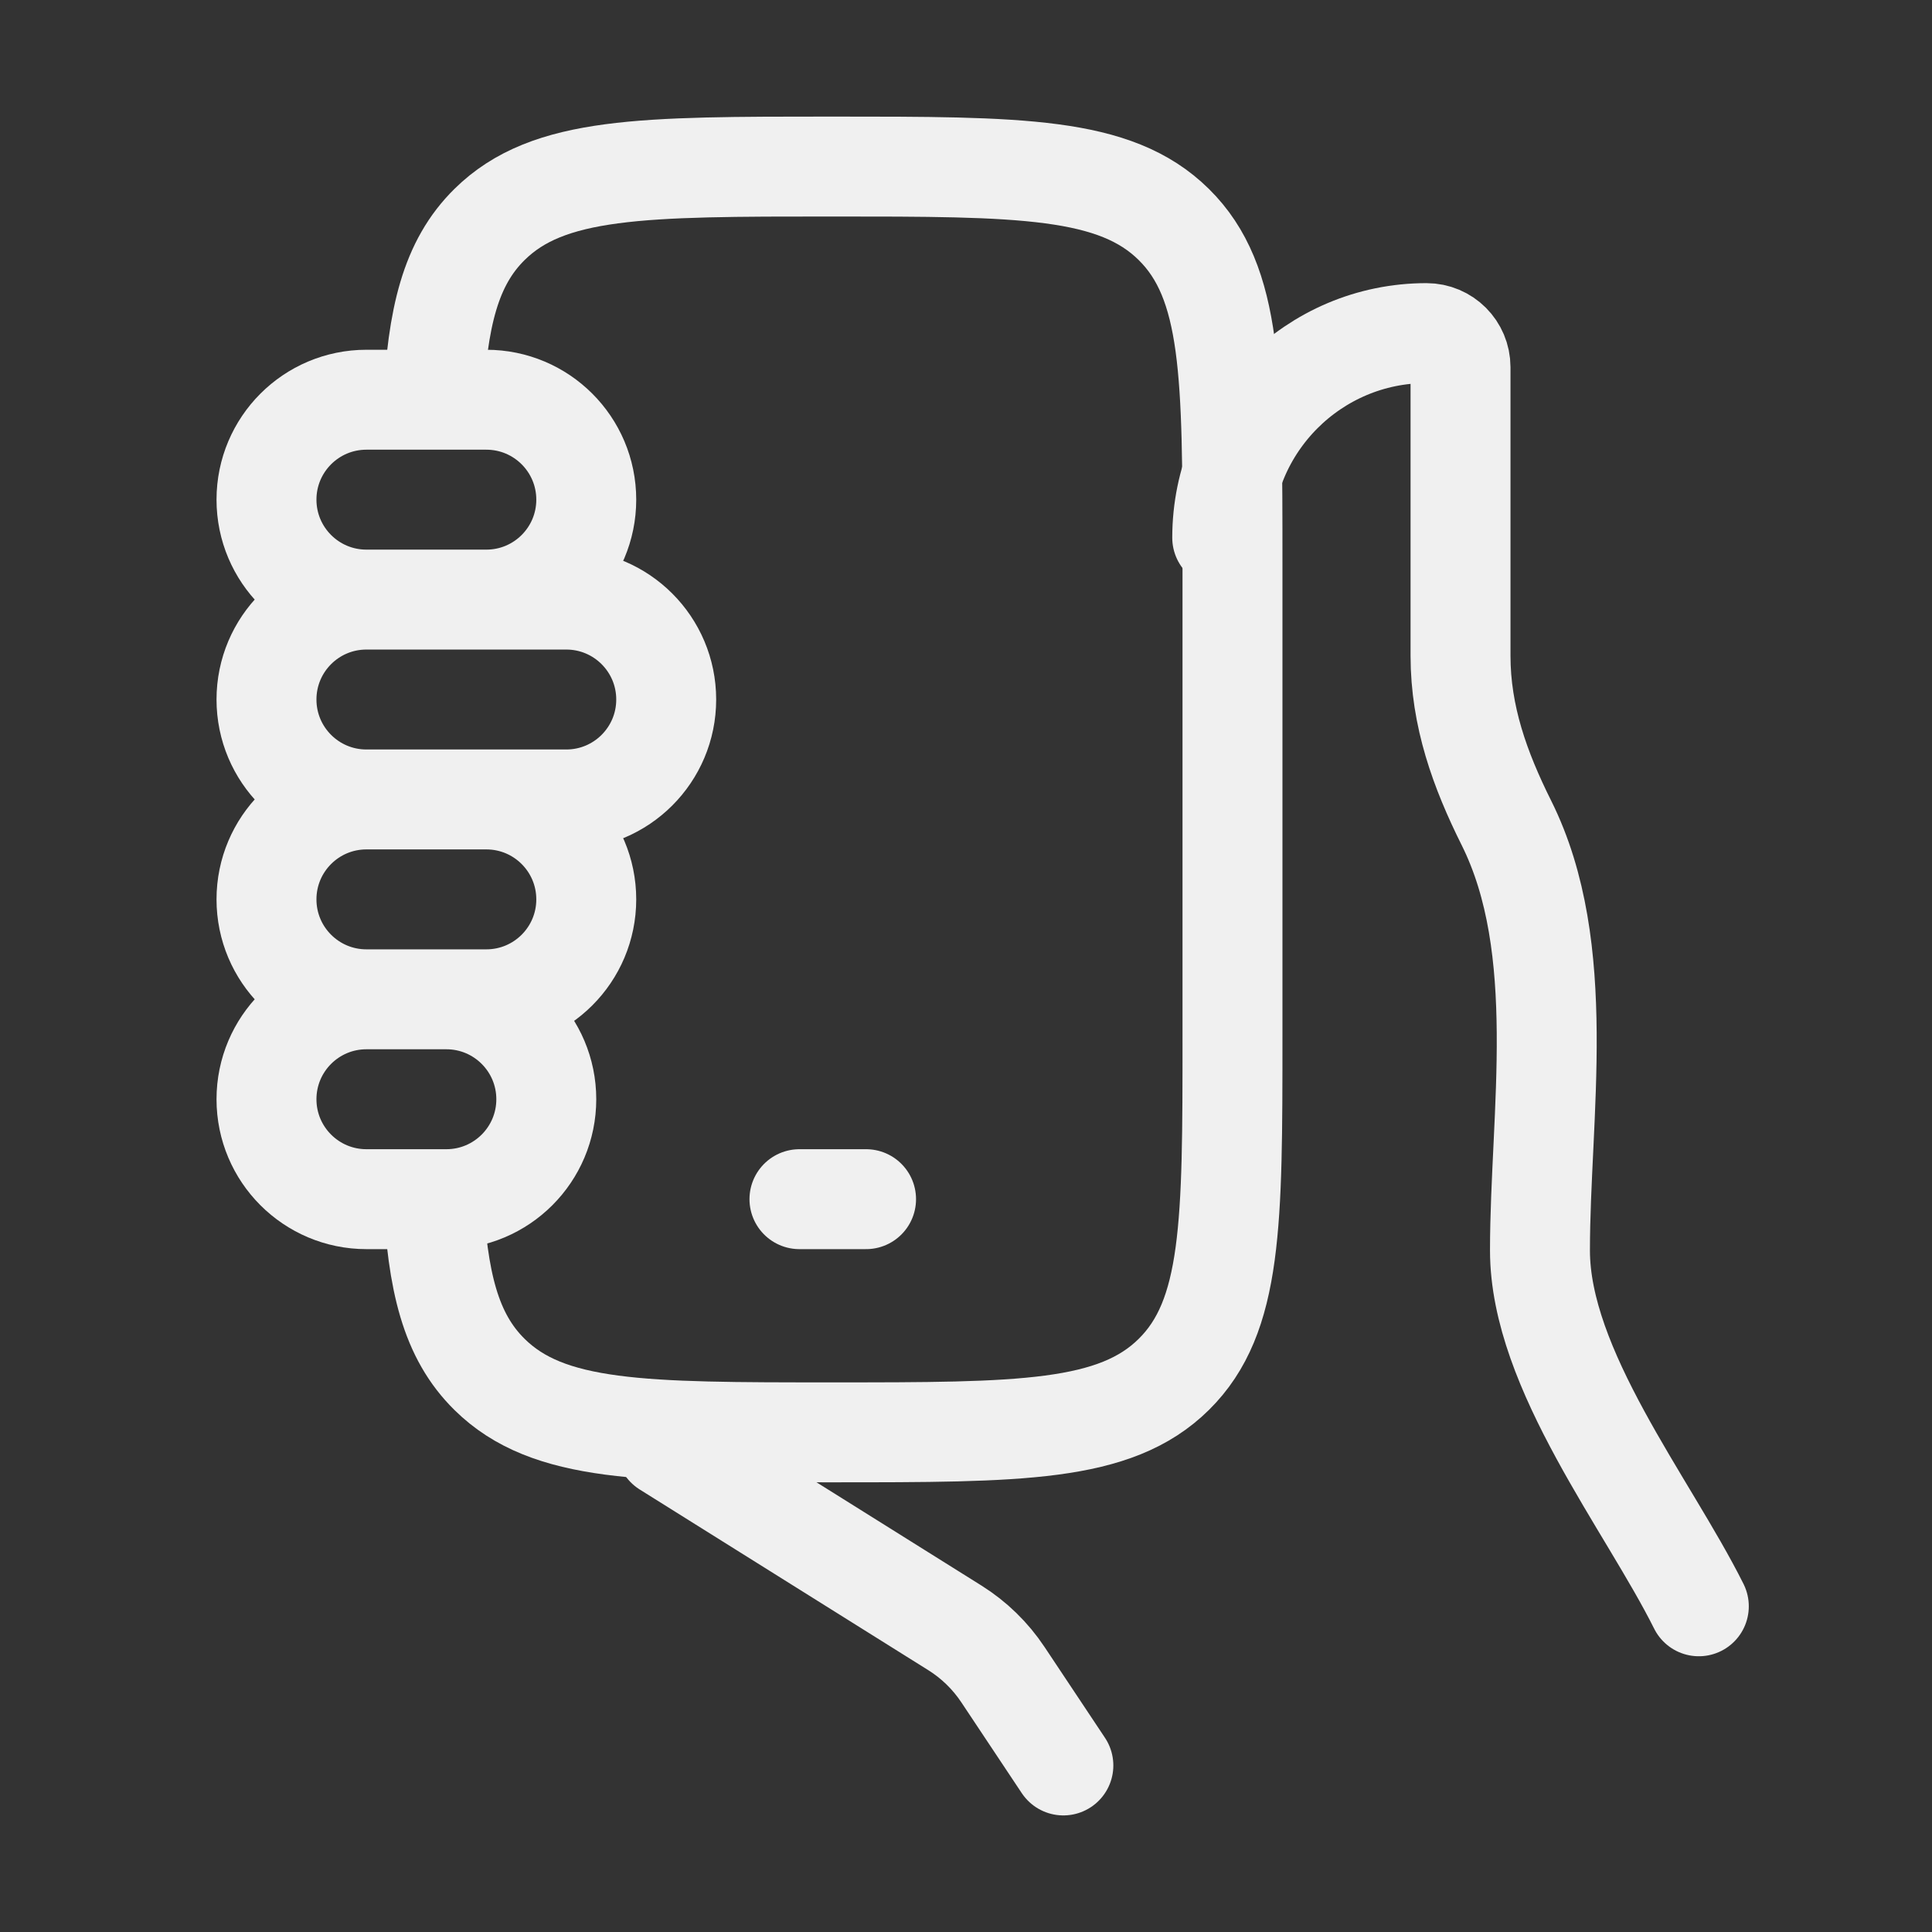
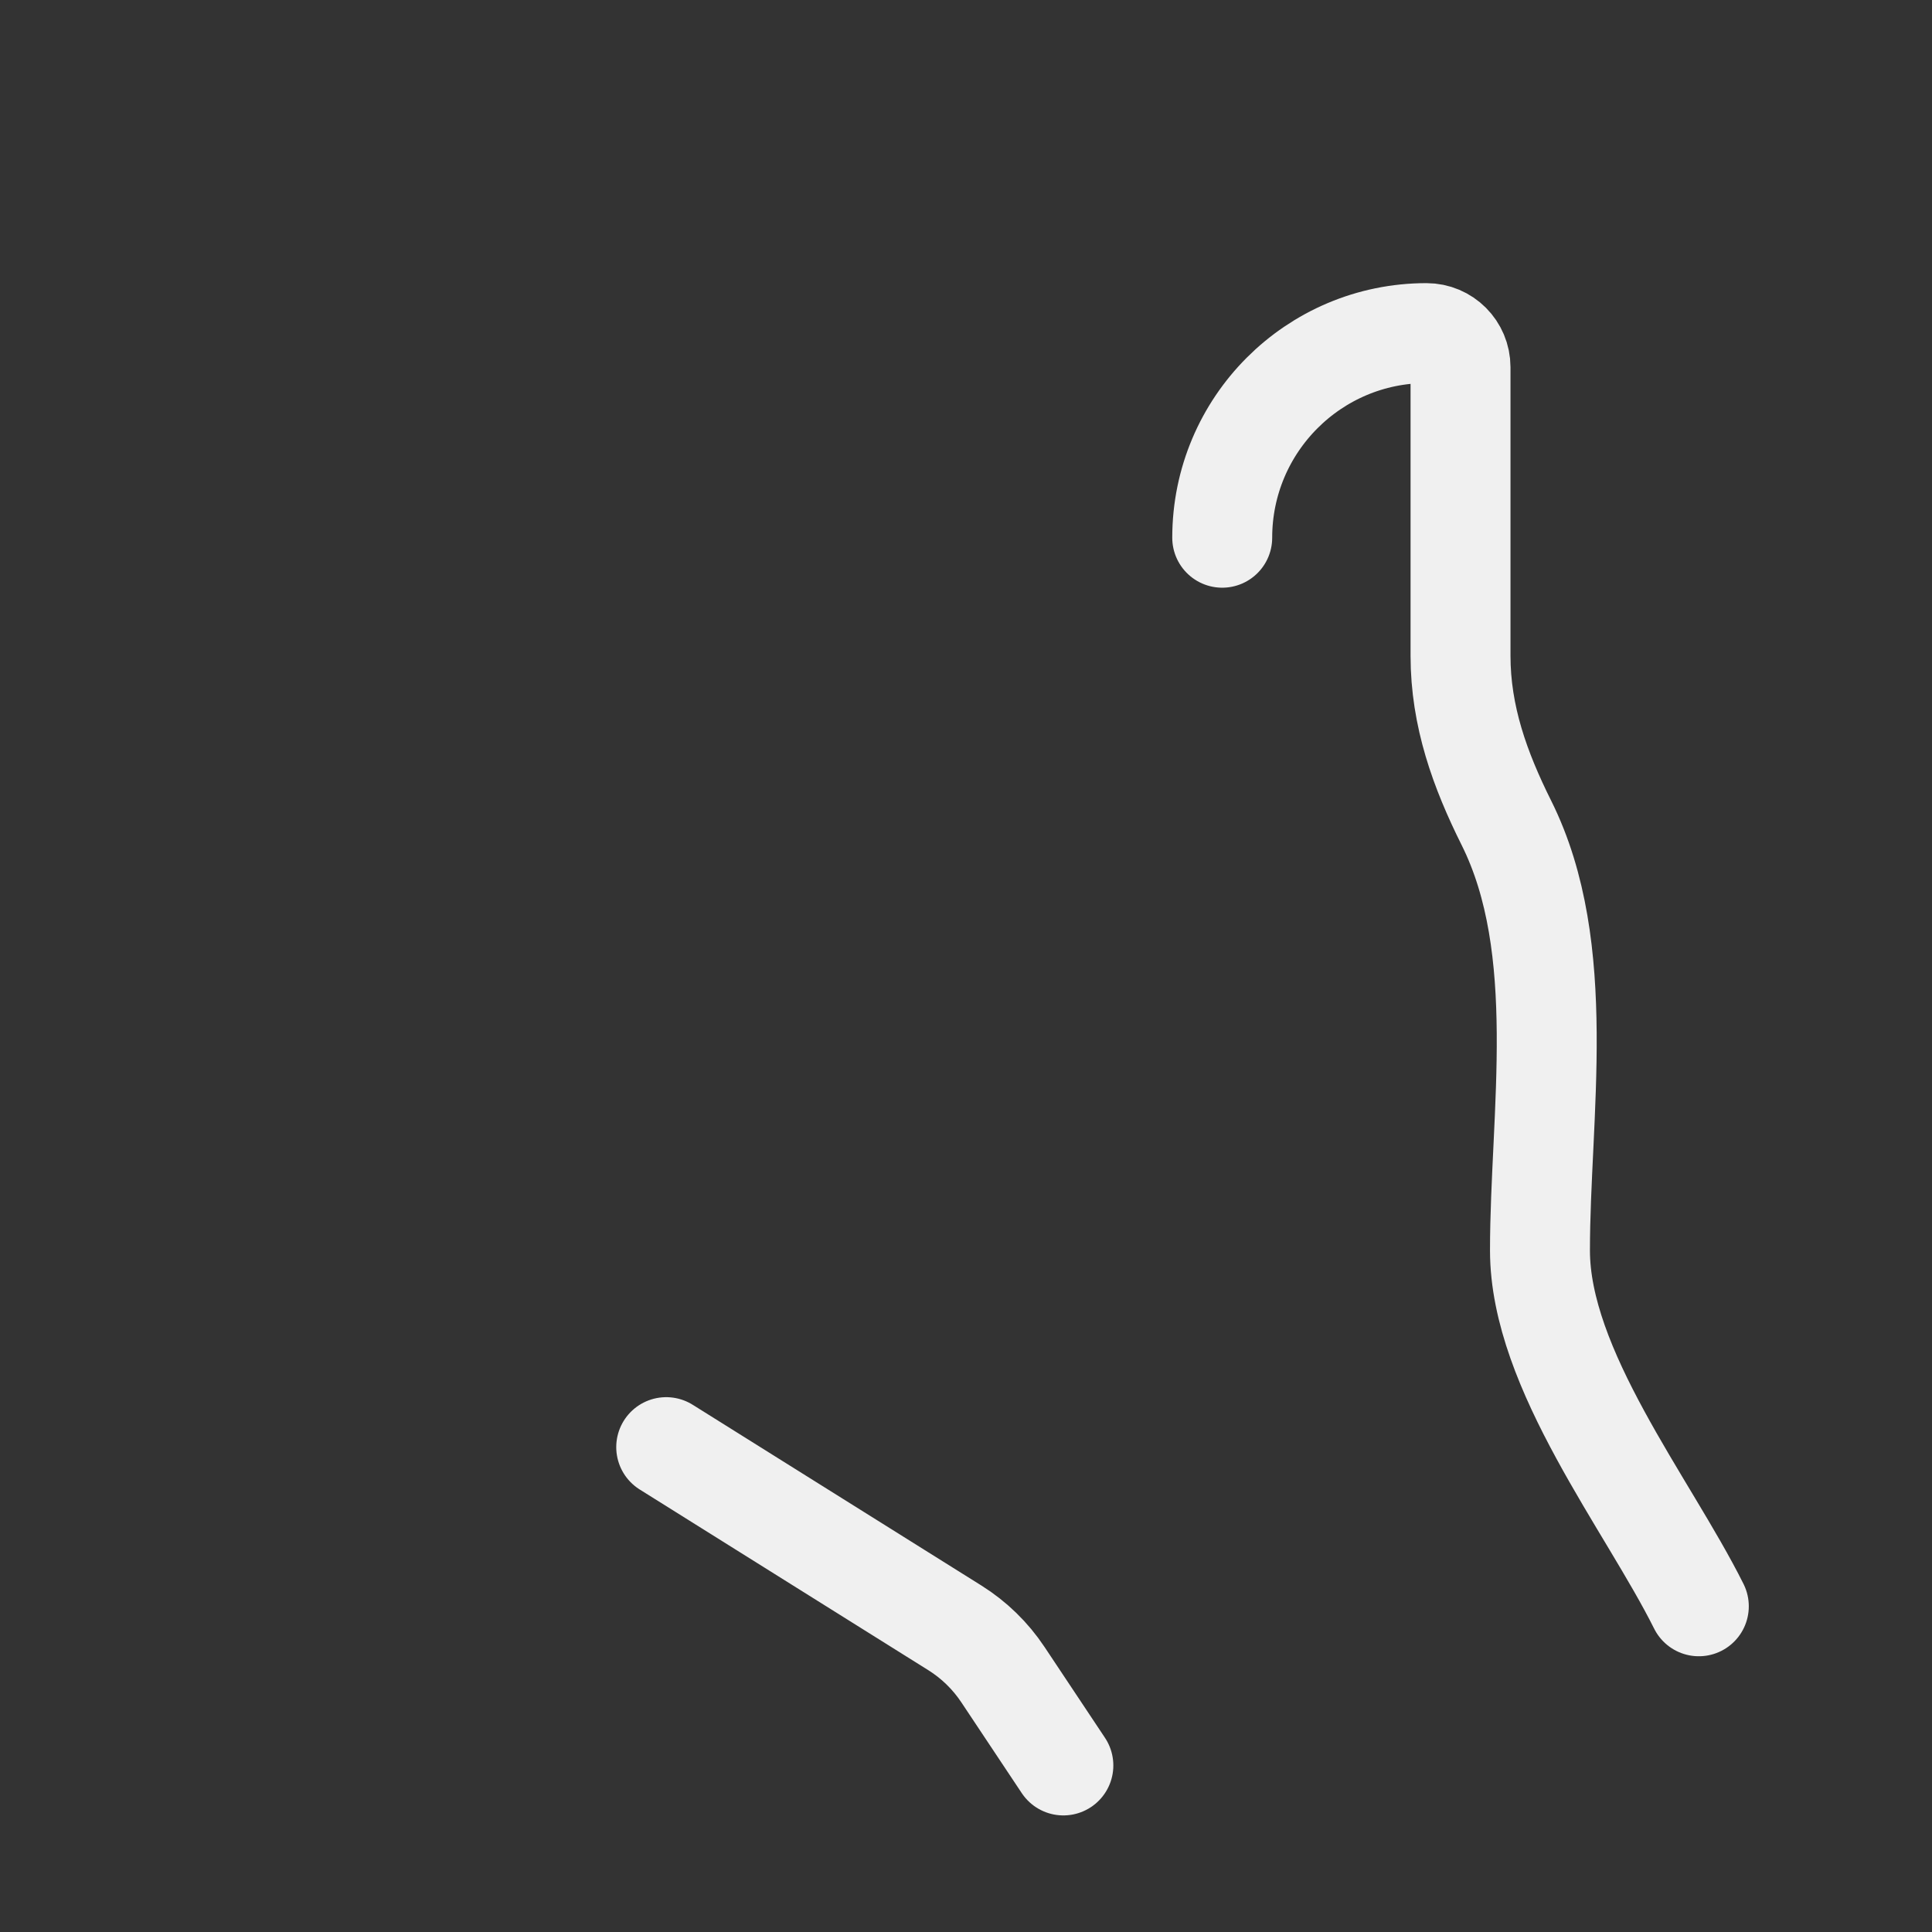
<svg xmlns="http://www.w3.org/2000/svg" width="58" height="58" viewBox="0 0 58 58" fill="none">
  <rect x="0" y="0" width="58" height="58" fill="#333333" stroke="none" />
  <path d="M51 48.222C49.466 45.148 46.231 41.114 46.231 37.539C46.231 33.482 47.106 28.476 45.224 24.705C44.429 23.112 43.846 21.5 43.846 19.689V11.024C43.846 10.458 43.389 10 42.824 10C39.438 10 36.692 12.75 36.692 16.143M20 43.444L28.668 48.871C29.242 49.231 29.733 49.709 30.108 50.273L31.923 53" stroke="#F0F0F0" stroke-width="3" stroke-linecap="round" />
-   <path d="M13 35.875C13.132 38.48 13.524 40.105 14.696 41.261C16.458 43 19.294 43 24.967 43C30.639 43 33.475 43 35.238 41.261C37 39.522 37 36.723 37 31.125V16.875C37 11.277 37 8.478 35.238 6.739C33.475 5 30.639 5 24.967 5C19.294 5 16.458 5 14.696 6.739C13.524 7.895 13.132 9.52 13 12.125" stroke="#F0F0F0" stroke-width="3" stroke-linejoin="round" />
-   <path d="M11 18H14.6C16.257 18 17.6 16.657 17.6 15C17.6 13.343 16.257 12 14.6 12H11C9.343 12 8 13.343 8 15C8 16.657 9.343 18 11 18ZM11 18H17C18.657 18 20 19.343 20 21C20 22.657 18.657 24 17 24H11M11 18C9.343 18 8 19.343 8 21C8 22.657 9.343 24 11 24M11 24H14.6C16.257 24 17.6 25.343 17.6 27C17.6 28.657 16.257 30 14.6 30H11M11 24C9.343 24 8 25.343 8 27C8 28.657 9.343 30 11 30M11 30H13.4C15.057 30 16.4 31.343 16.4 33C16.4 34.657 15.057 36 13.4 36H11C9.343 36 8 34.657 8 33C8 31.343 9.343 30 11 30Z" stroke="#F0F0F0" stroke-width="3" stroke-linecap="round" />
-   <path d="M24 36H26" stroke="#F0F0F0" stroke-width="3" stroke-linecap="round" stroke-linejoin="round" />
</svg>